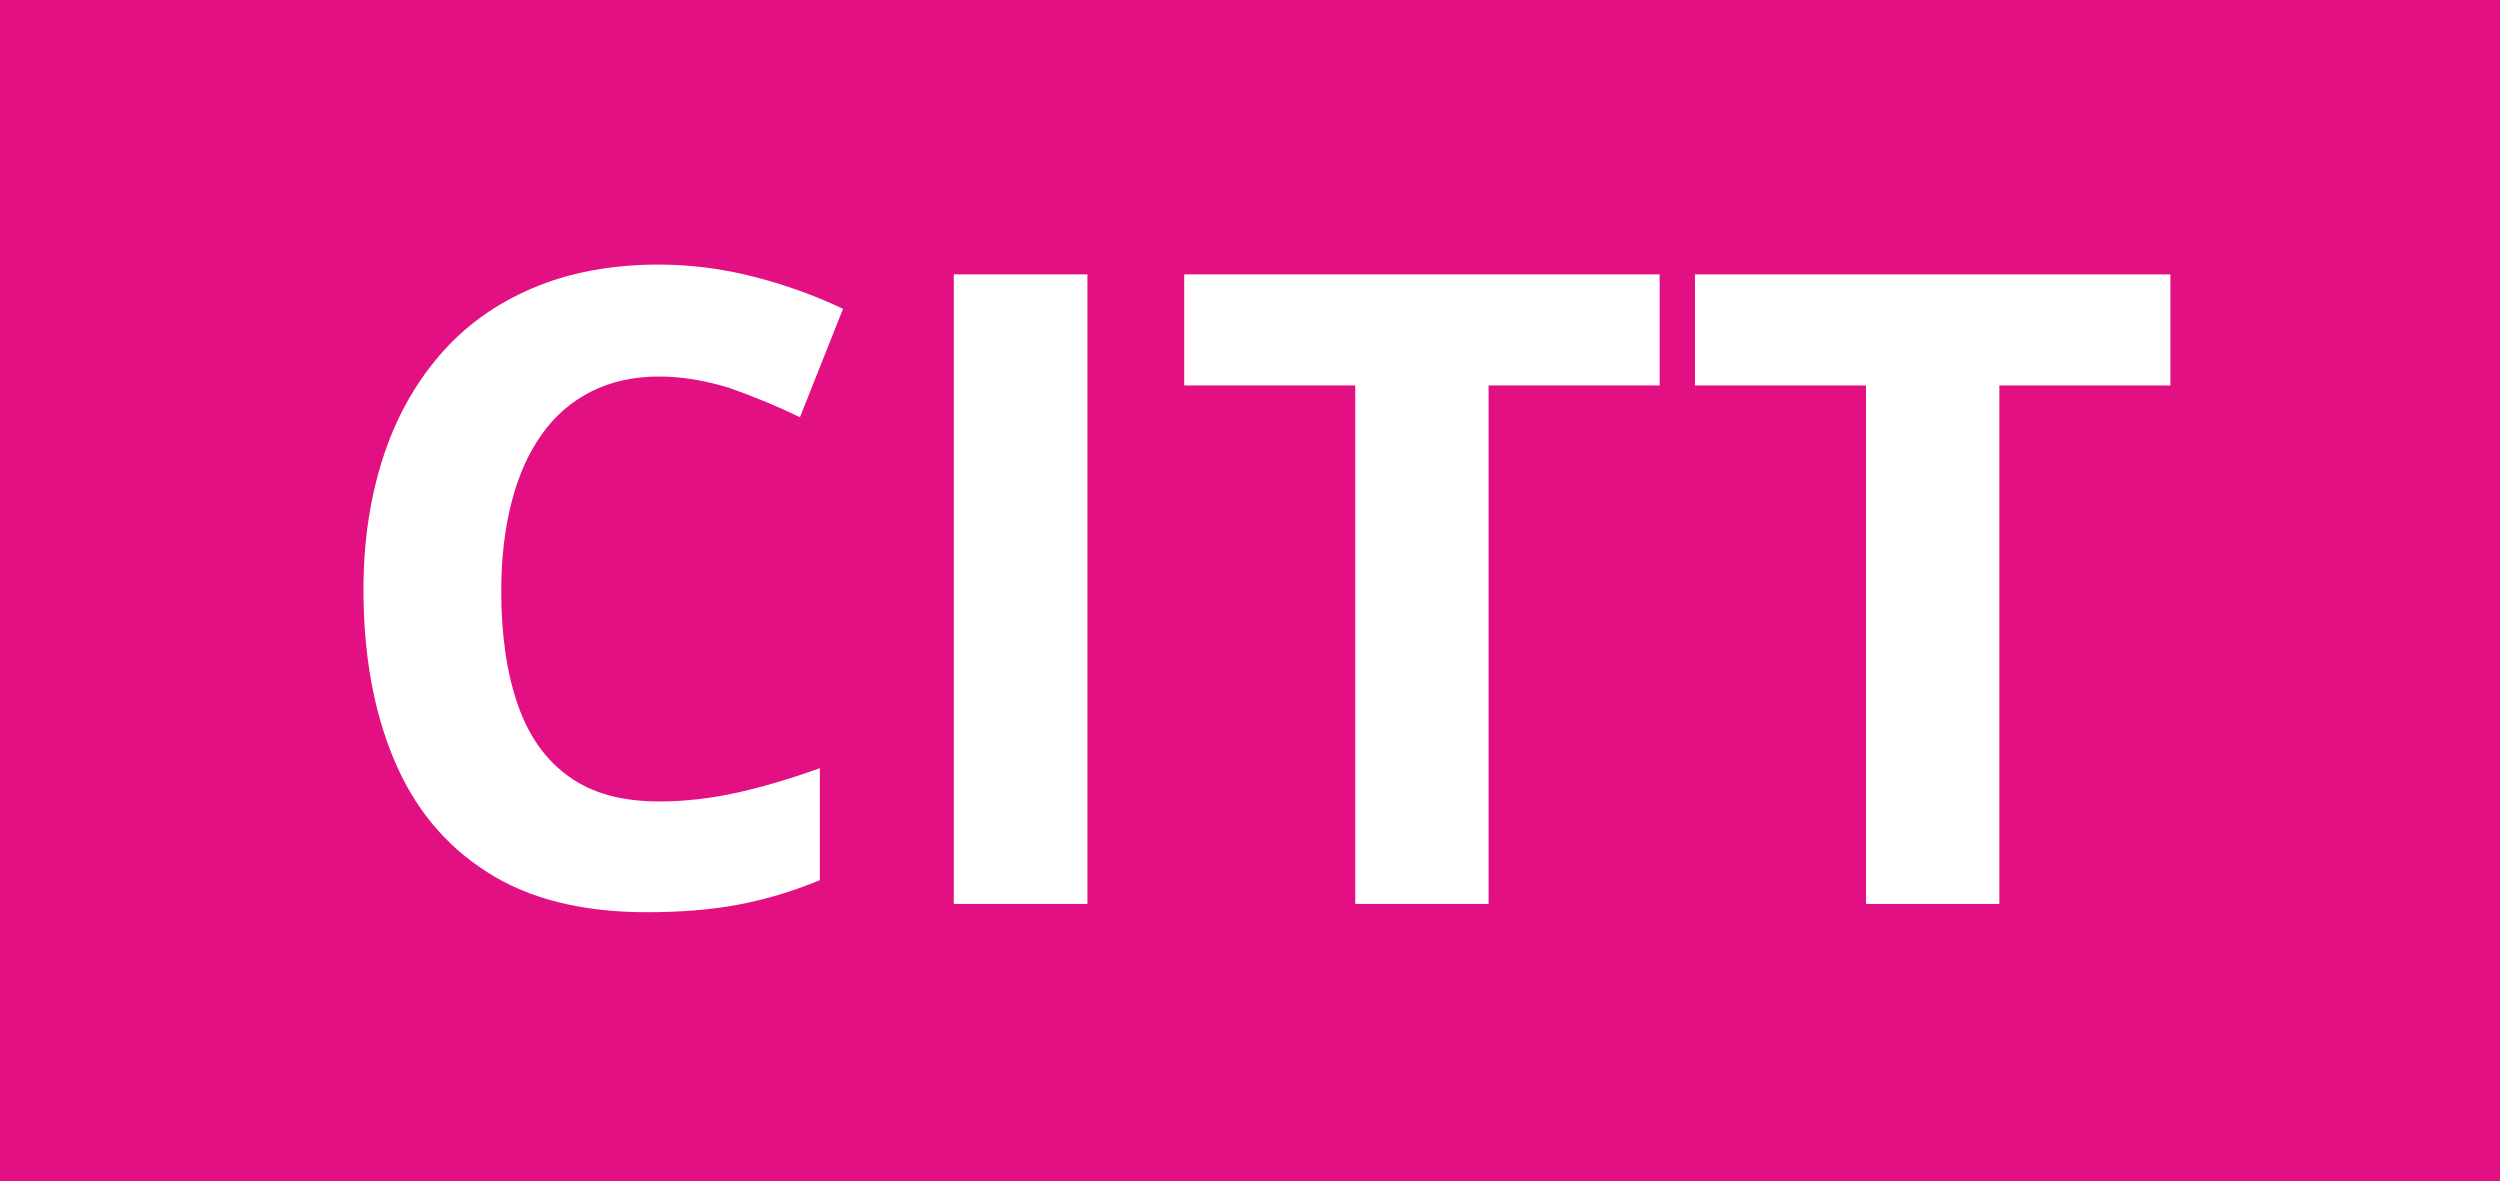
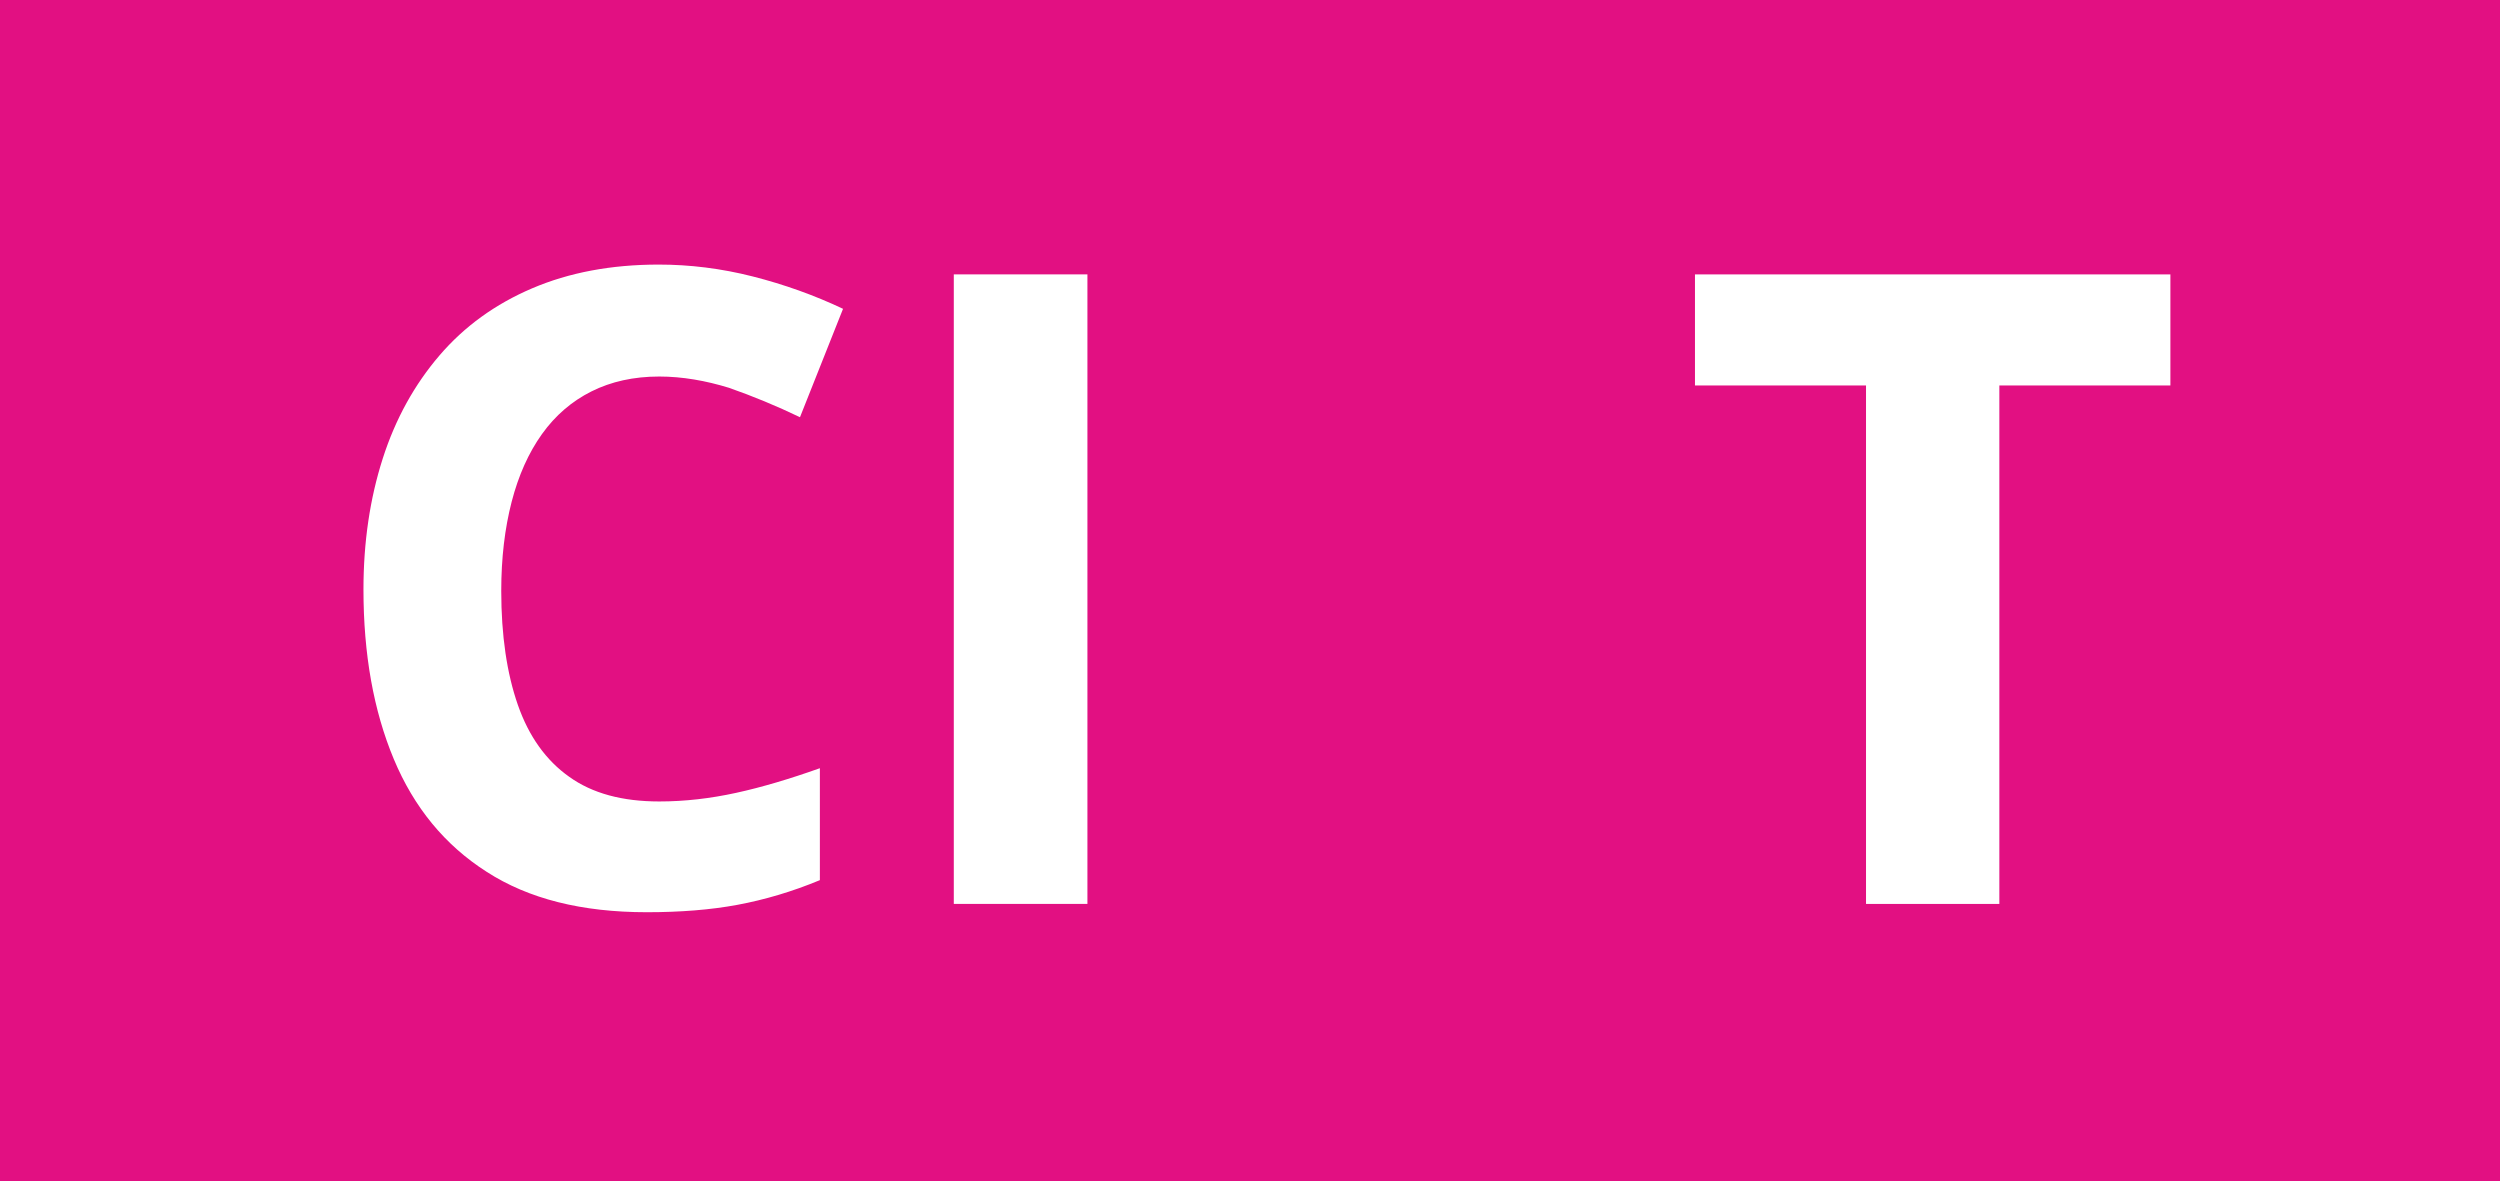
<svg xmlns="http://www.w3.org/2000/svg" version="1.1" id="Calque_1" x="0px" y="0px" viewBox="0 0 841.9 397.8" style="enable-background:new 0 0 841.9 397.8;" xml:space="preserve">
  <style type="text/css">
	.st0{fill:#E21082;}
	.st1{fill:#FFFFFF;}
</style>
  <rect y="0" class="st0" width="841.9" height="397.8" />
  <g>
    <path class="st1" d="M222,126.8c-8.6,0-16.2,1.7-22.8,5c-6.6,3.3-12.2,8.1-16.7,14.4c-4.5,6.3-7.9,13.9-10.2,22.8   c-2.3,8.9-3.5,18.9-3.5,30c0,15,1.9,27.8,5.6,38.4c3.7,10.6,9.5,18.7,17.3,24.2c7.8,5.6,17.9,8.3,30.3,8.3c8.6,0,17.2-1,25.9-2.9   c8.7-1.9,18.1-4.7,28.2-8.3v37.7c-9.4,3.9-18.6,6.6-27.7,8.3c-9.1,1.7-19.3,2.5-30.6,2.5c-21.9,0-39.8-4.5-53.9-13.6   c-14.1-9-24.5-21.7-31.3-38c-6.8-16.3-10.2-35.3-10.2-57.1c0-16,2.2-30.7,6.5-44.1s10.7-24.9,19.1-34.7   c8.4-9.8,18.8-17.3,31.2-22.6c12.4-5.3,26.6-8,42.6-8c10.5,0,21.1,1.3,31.7,4c10.6,2.7,20.7,6.3,30.4,10.9l-14.5,36.5   c-7.9-3.8-15.9-7.1-23.9-9.9C237.7,128.2,229.8,126.8,222,126.8z" />
    <path class="st1" d="M321.2,304.4v-212h45v212H321.2z" />
-     <path class="st1" d="M501.4,304.4h-45V129.8h-57.6V92.4h160.1v37.4h-57.6V304.4z" />
    <path class="st1" d="M673.4,304.4h-45V129.8h-57.6V92.4h160.1v37.4h-57.6V304.4z" />
  </g>
</svg>